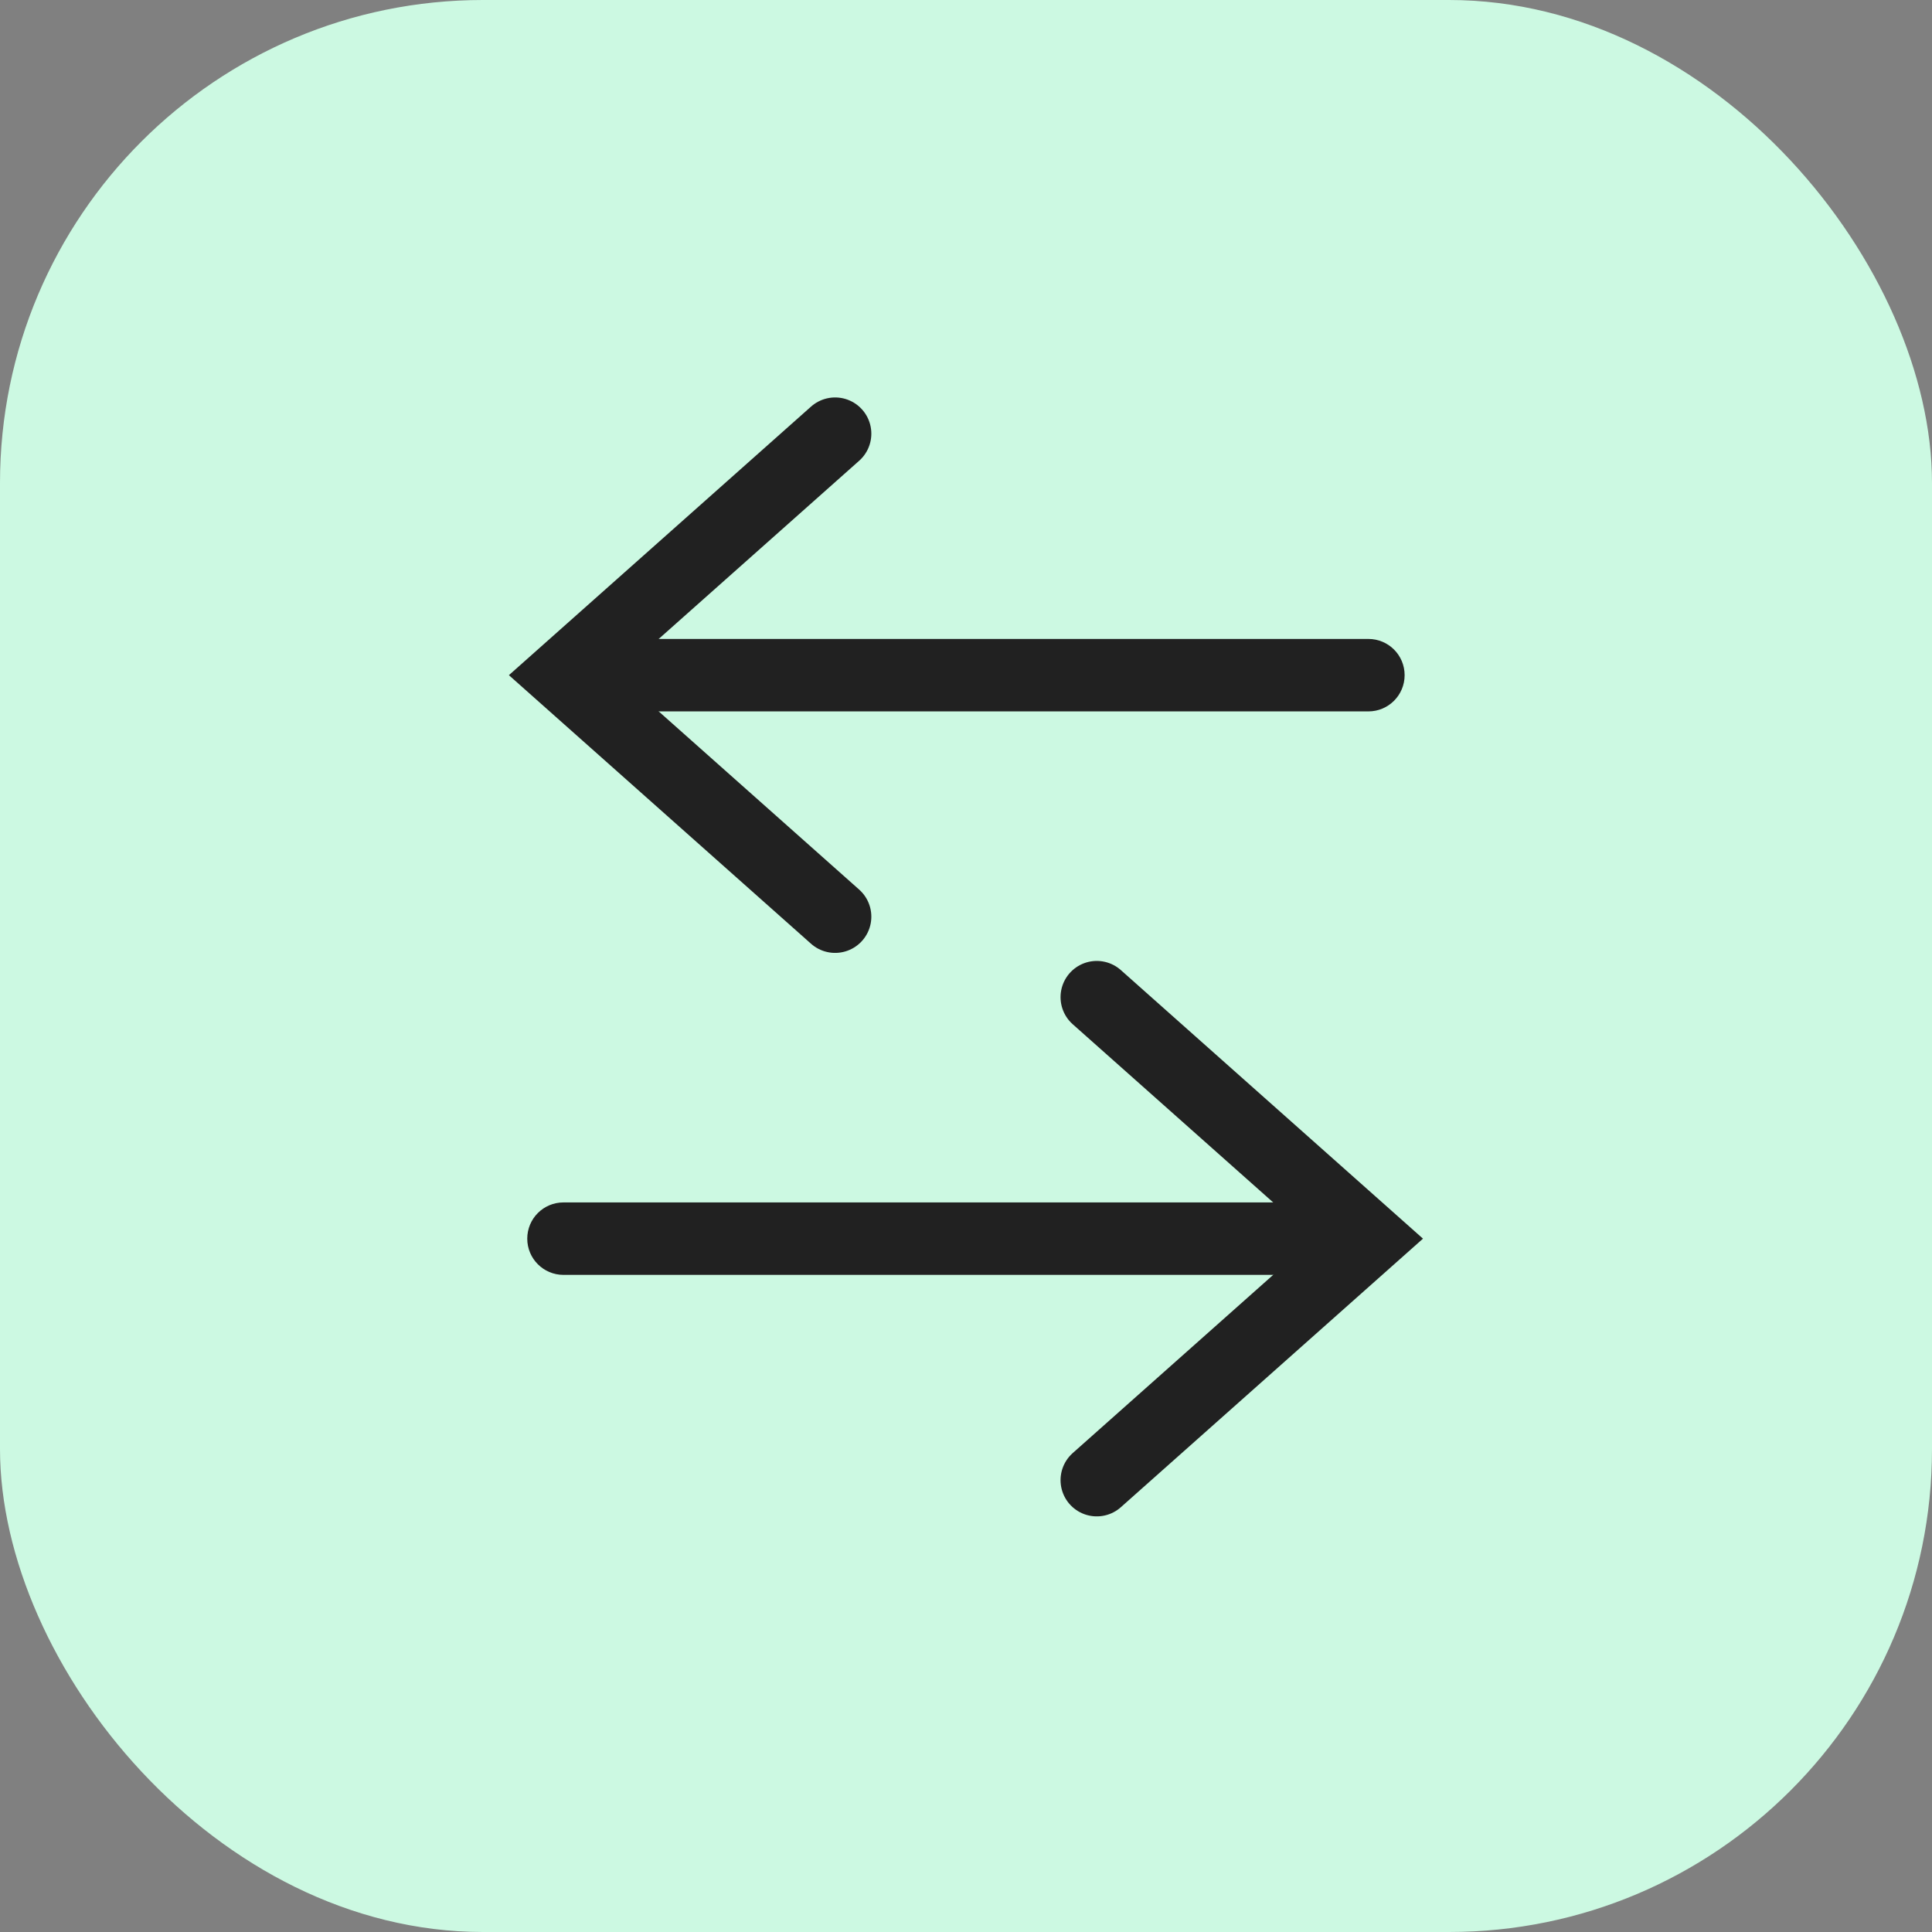
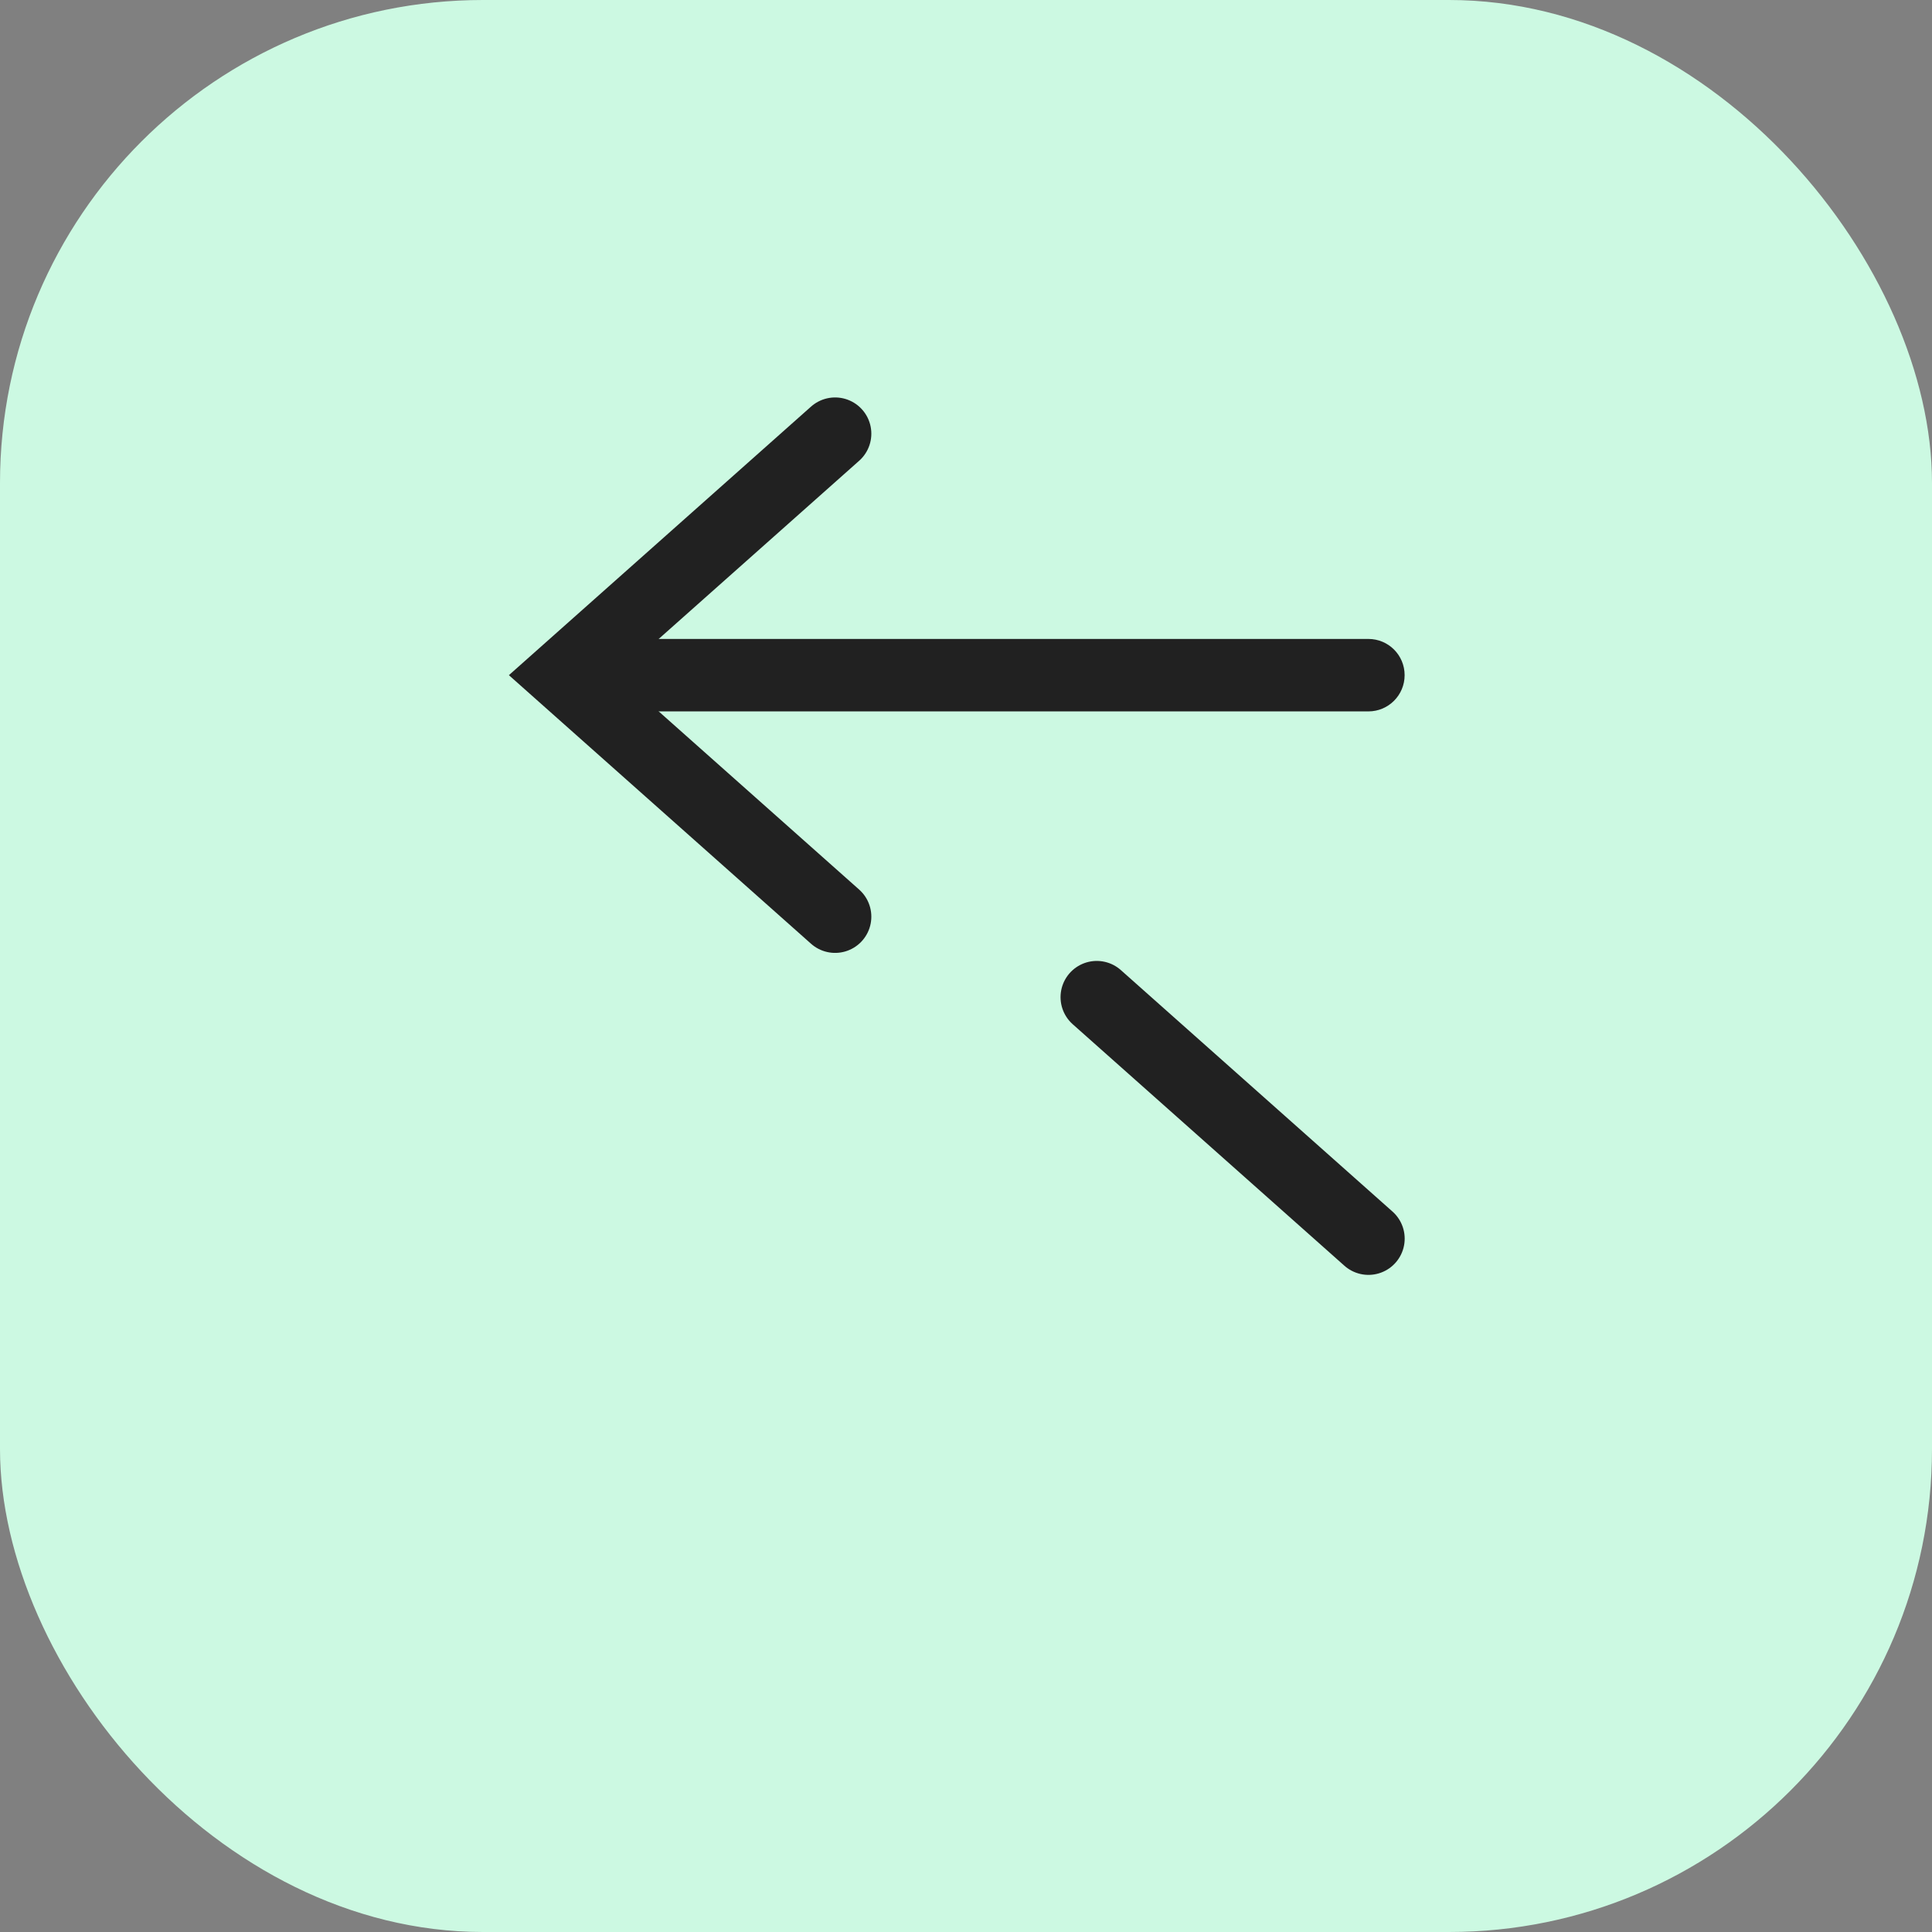
<svg xmlns="http://www.w3.org/2000/svg" width="32" height="32" viewBox="0 0 32 32" fill="none">
  <rect x="0" y="0" width="32" height="32" fill="#808080" stroke="none" />
  <rect width="32" height="32" rx="8" fill="#CCF9E2" />
  <path d="M22.665 11.783C22.997 11.783 23.265 11.514 23.265 11.183C23.265 10.851 22.997 10.583 22.665 10.583V11.783ZM22.665 10.583H9.332V11.783H22.665V10.583Z" fill="#212121" />
  <path d="M13.832 7.183L9.332 11.183L13.832 15.183" stroke="#212121" stroke-width="1.2" stroke-linecap="round" />
-   <path d="M9.333 21.116C9.001 21.116 8.733 20.847 8.733 20.516C8.733 20.184 9.001 19.916 9.333 19.916V21.116ZM9.333 19.916H22.666V21.116H9.333V19.916Z" fill="#212121" />
-   <path d="M18.166 16.516L22.666 20.516L18.166 24.516" stroke="#212121" stroke-width="1.2" stroke-linecap="round" />
+   <path d="M18.166 16.516L22.666 20.516" stroke="#212121" stroke-width="1.2" stroke-linecap="round" />
</svg>